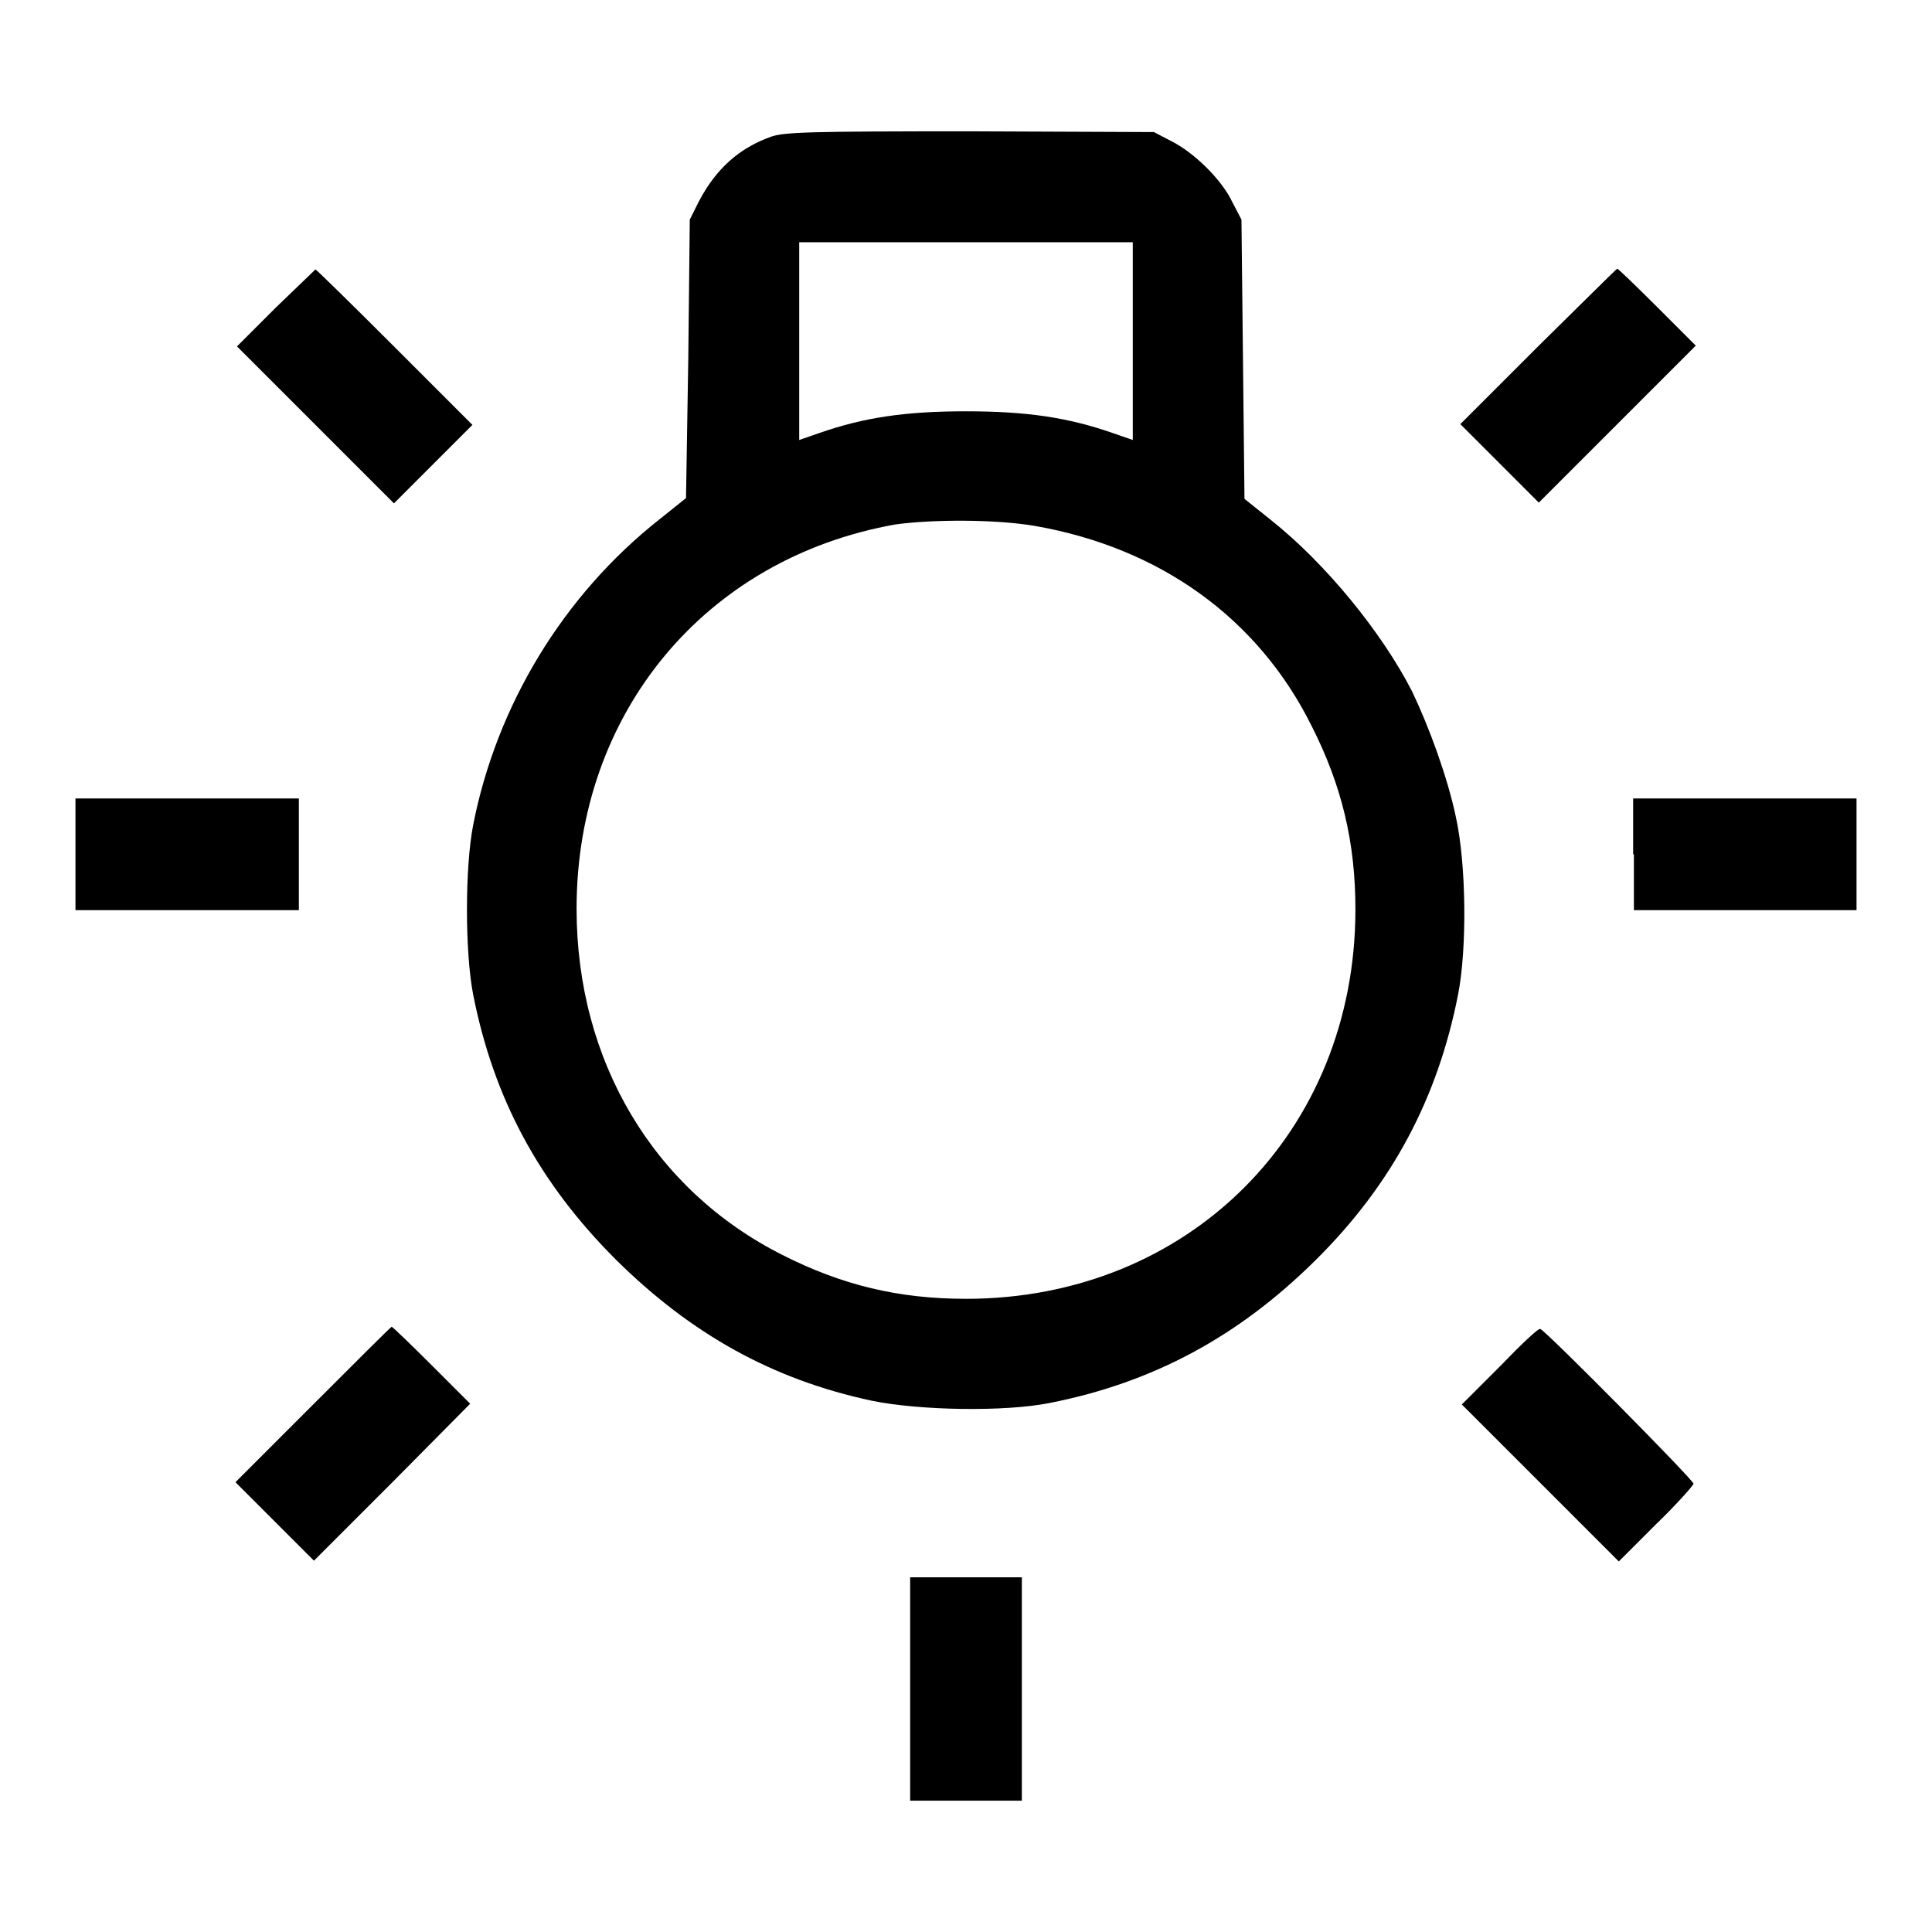
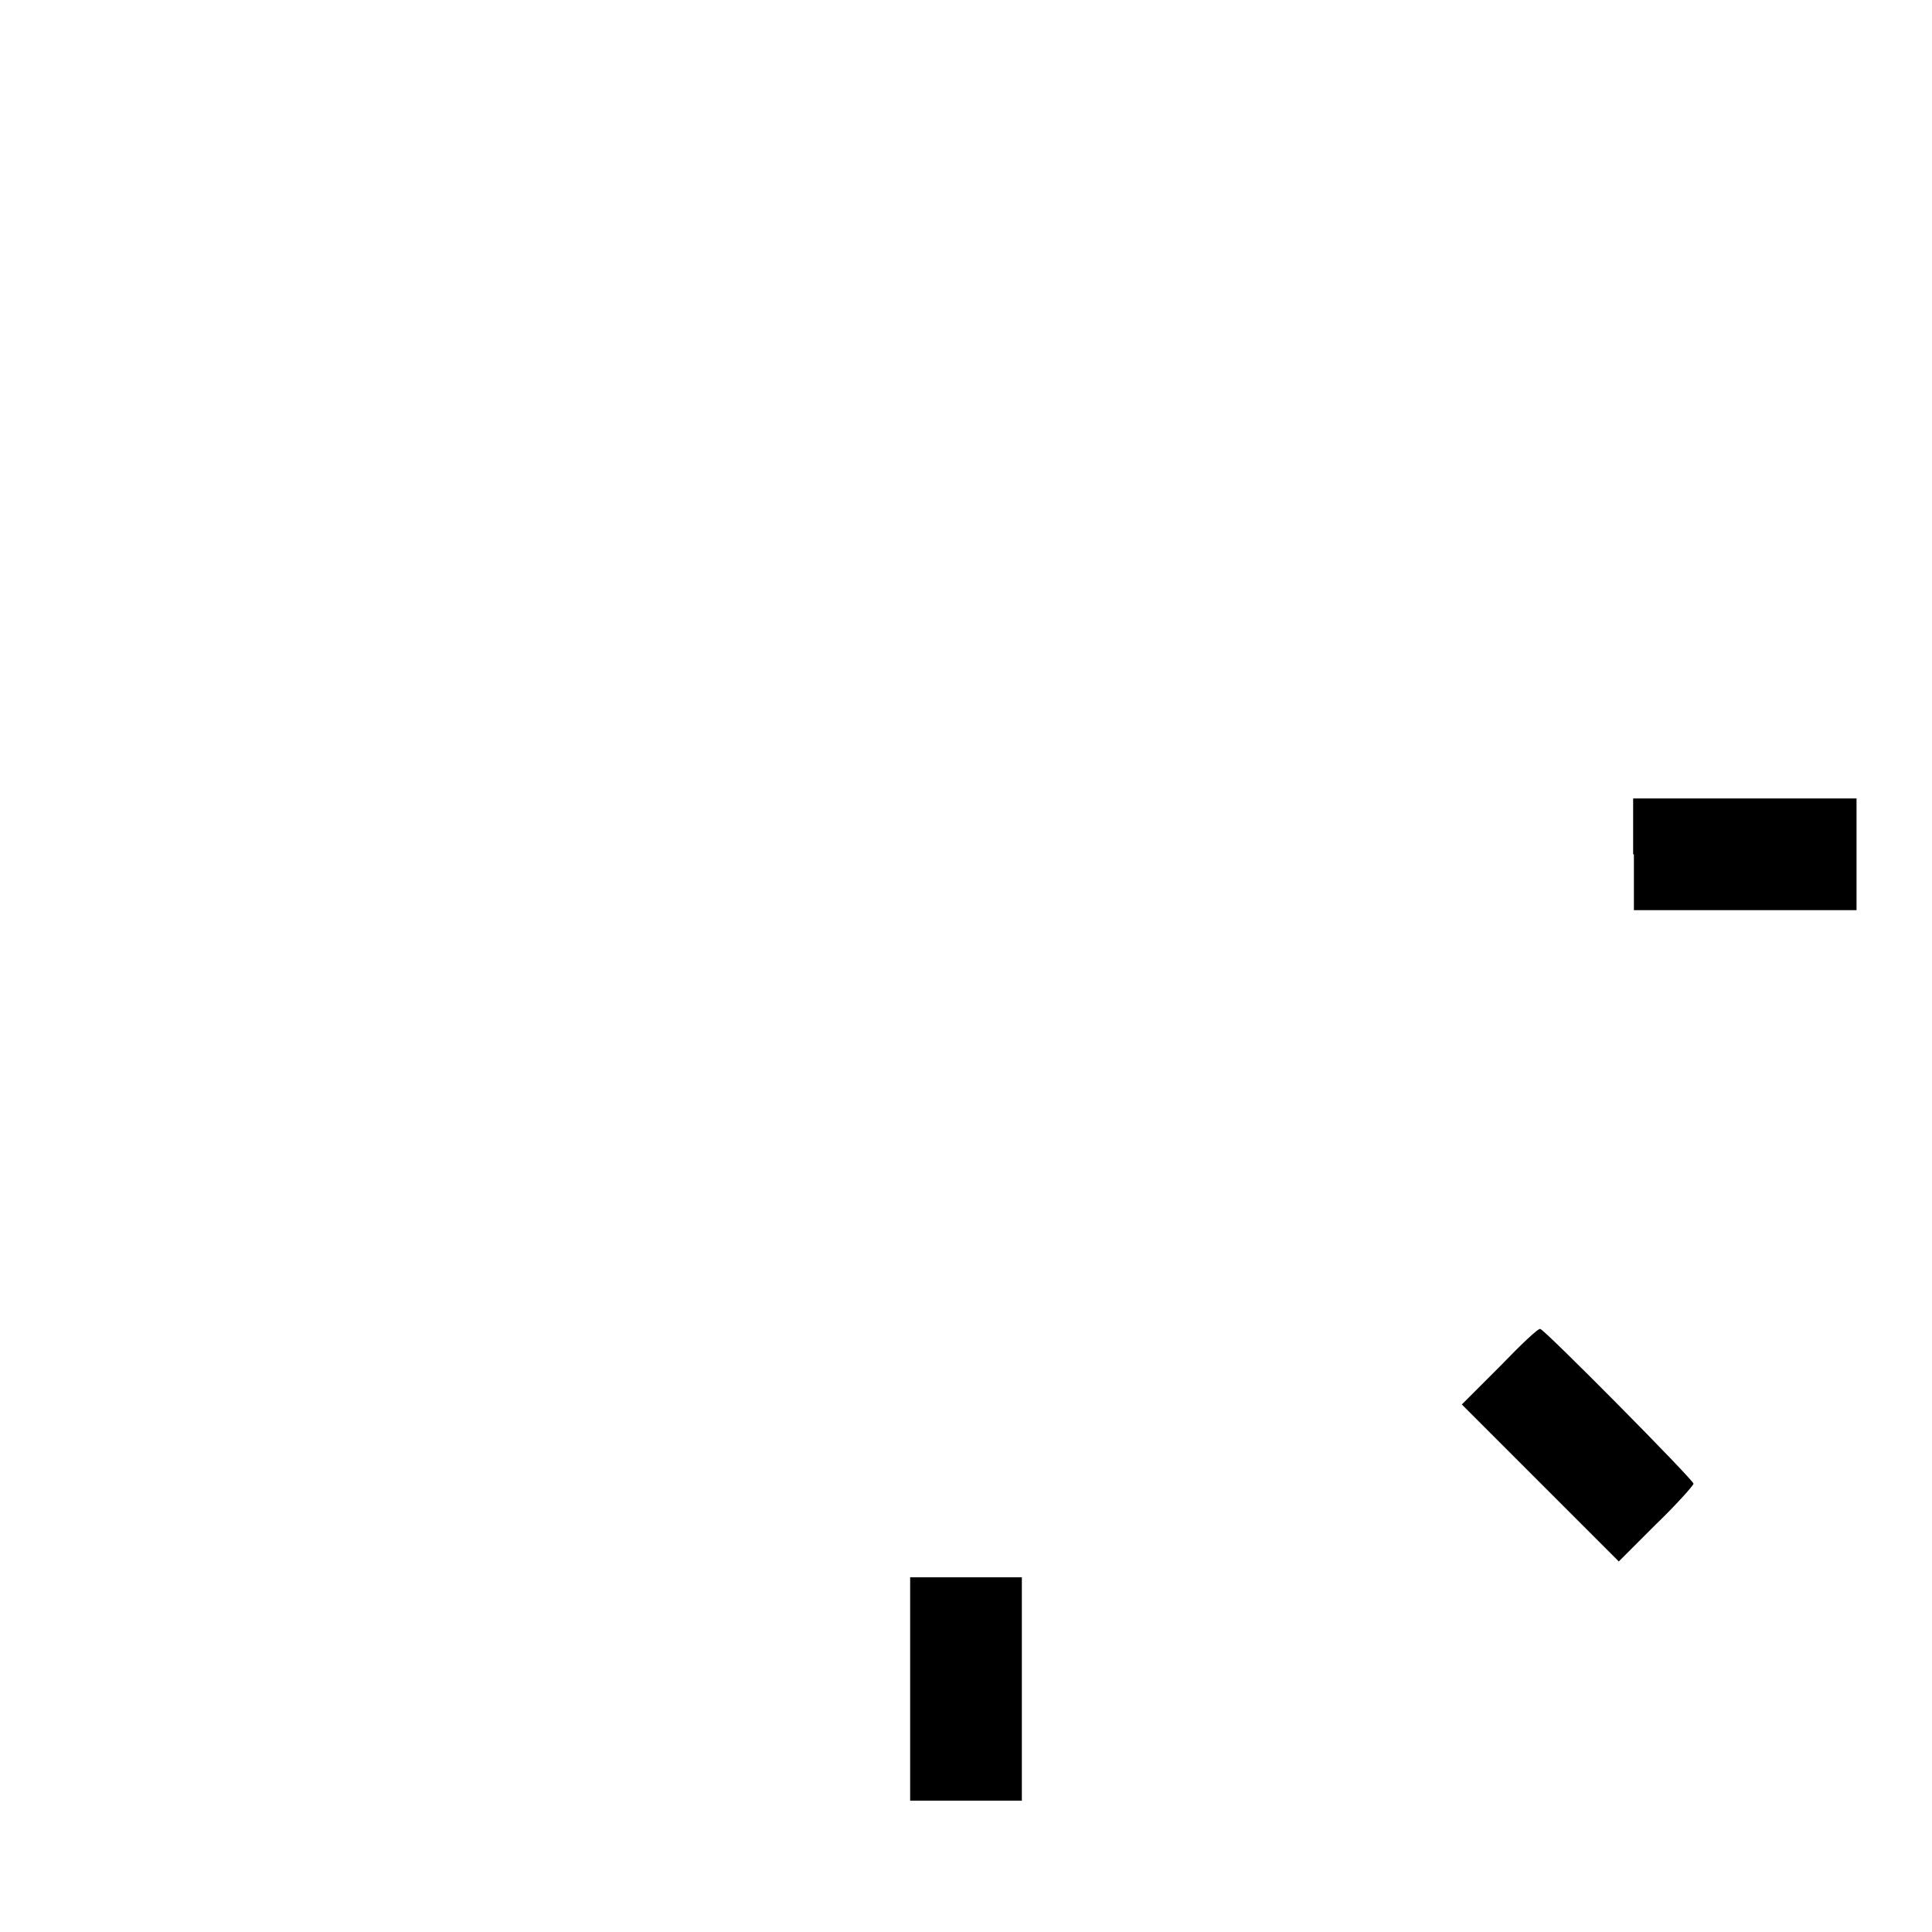
<svg xmlns="http://www.w3.org/2000/svg" version="1.1" x="0px" y="0px" viewBox="0 0 256 256" enable-background="new 0 0 256 256" xml:space="preserve">
  <g>
    <g>
      <g>
-         <path fill="#000000" d="M102.2,18.1c-4.2,1.5-7.3,4.2-9.6,8.6l-1.2,2.4l-0.2,18.5L90.9,66l-3.5,2.8c-12.8,10.1-21.6,24.7-24.7,40.5c-1.1,5.6-1.1,16.9,0,22.5c2.7,13.7,8.7,24.9,18.9,35.1c10,9.9,20.8,15.9,33.9,18.7c6.3,1.3,17.6,1.5,23.6,0.3c13.7-2.7,25-8.8,35.2-18.9s16.2-21.5,18.9-35.2c1.2-6.1,1.1-17.3-0.3-23.6c-1.1-5.2-3.5-11.8-5.8-16.6c-4-7.8-11.4-16.9-18.7-22.7l-3.5-2.8l-0.2-18.5l-0.2-18.5l-1.2-2.3c-1.4-3-5.1-6.6-8.1-8.1l-2.3-1.2l-24.4-0.1C107.3,17.4,104,17.5,102.2,18.1z M150.1,45.2v13.1l-2.6-0.9c-6-2.1-11.5-2.9-19.5-2.9s-13.5,0.8-19.5,2.9l-2.6,0.9V45.2V32.1H128h22.1L150.1,45.2L150.1,45.2z M137.2,69.7c16.5,2.9,29.5,12.2,36.6,26.5c4,7.9,5.8,15.4,5.8,24.3c0,29.5-22.1,51.6-51.6,51.6c-8.9,0-16.4-1.8-24.3-5.8c-17.1-8.6-27.3-25.7-27.3-45.9c0-25.9,17-46.4,42.2-50.9C123.6,68.8,132,68.8,137.2,69.7z" />
-         <path fill="#000000" d="M36.5,40.8l-5.1,5.1l10.4,10.4l10.4,10.4l5.2-5.2l5.2-5.2L52.3,46c-5.7-5.7-10.4-10.3-10.5-10.3C41.7,35.8,39.3,38.1,36.5,40.8z" />
-         <path fill="#000000" d="M203.7,46l-10.2,10.2l5.2,5.2l5.2,5.2l10.4-10.4l10.4-10.4l-5.1-5.1c-2.8-2.8-5.2-5.1-5.3-5.1S209.4,40.4,203.7,46z" />
-         <path fill="#000000" d="M10,113.2v7.4h14.8h14.8v-7.4v-7.4H24.8H10V113.2z" />
        <path fill="#000000" d="M216.5,113.2v7.4h14.8H246v-7.4v-7.4h-14.8h-14.8V113.2z" />
-         <path fill="#000000" d="M41.4,186.2l-10.2,10.2l5.2,5.2l5.2,5.2l10.4-10.4L62.3,186l-5.1-5.1c-2.8-2.8-5.2-5.1-5.3-5.1S47.1,180.5,41.4,186.2z" />
        <path fill="#000000" d="M198.8,181l-5.1,5.1l10.4,10.4l10.4,10.4l4.9-4.9c2.8-2.7,5-5.2,5-5.4c0-0.5-19.8-20.5-20.3-20.5C203.9,175.9,201.5,178.2,198.8,181z" />
        <path fill="#000000" d="M120.6,223.8v14.8h7.4h7.4v-14.8v-14.8H128h-7.4V223.8z" />
      </g>
    </g>
  </g>
</svg>